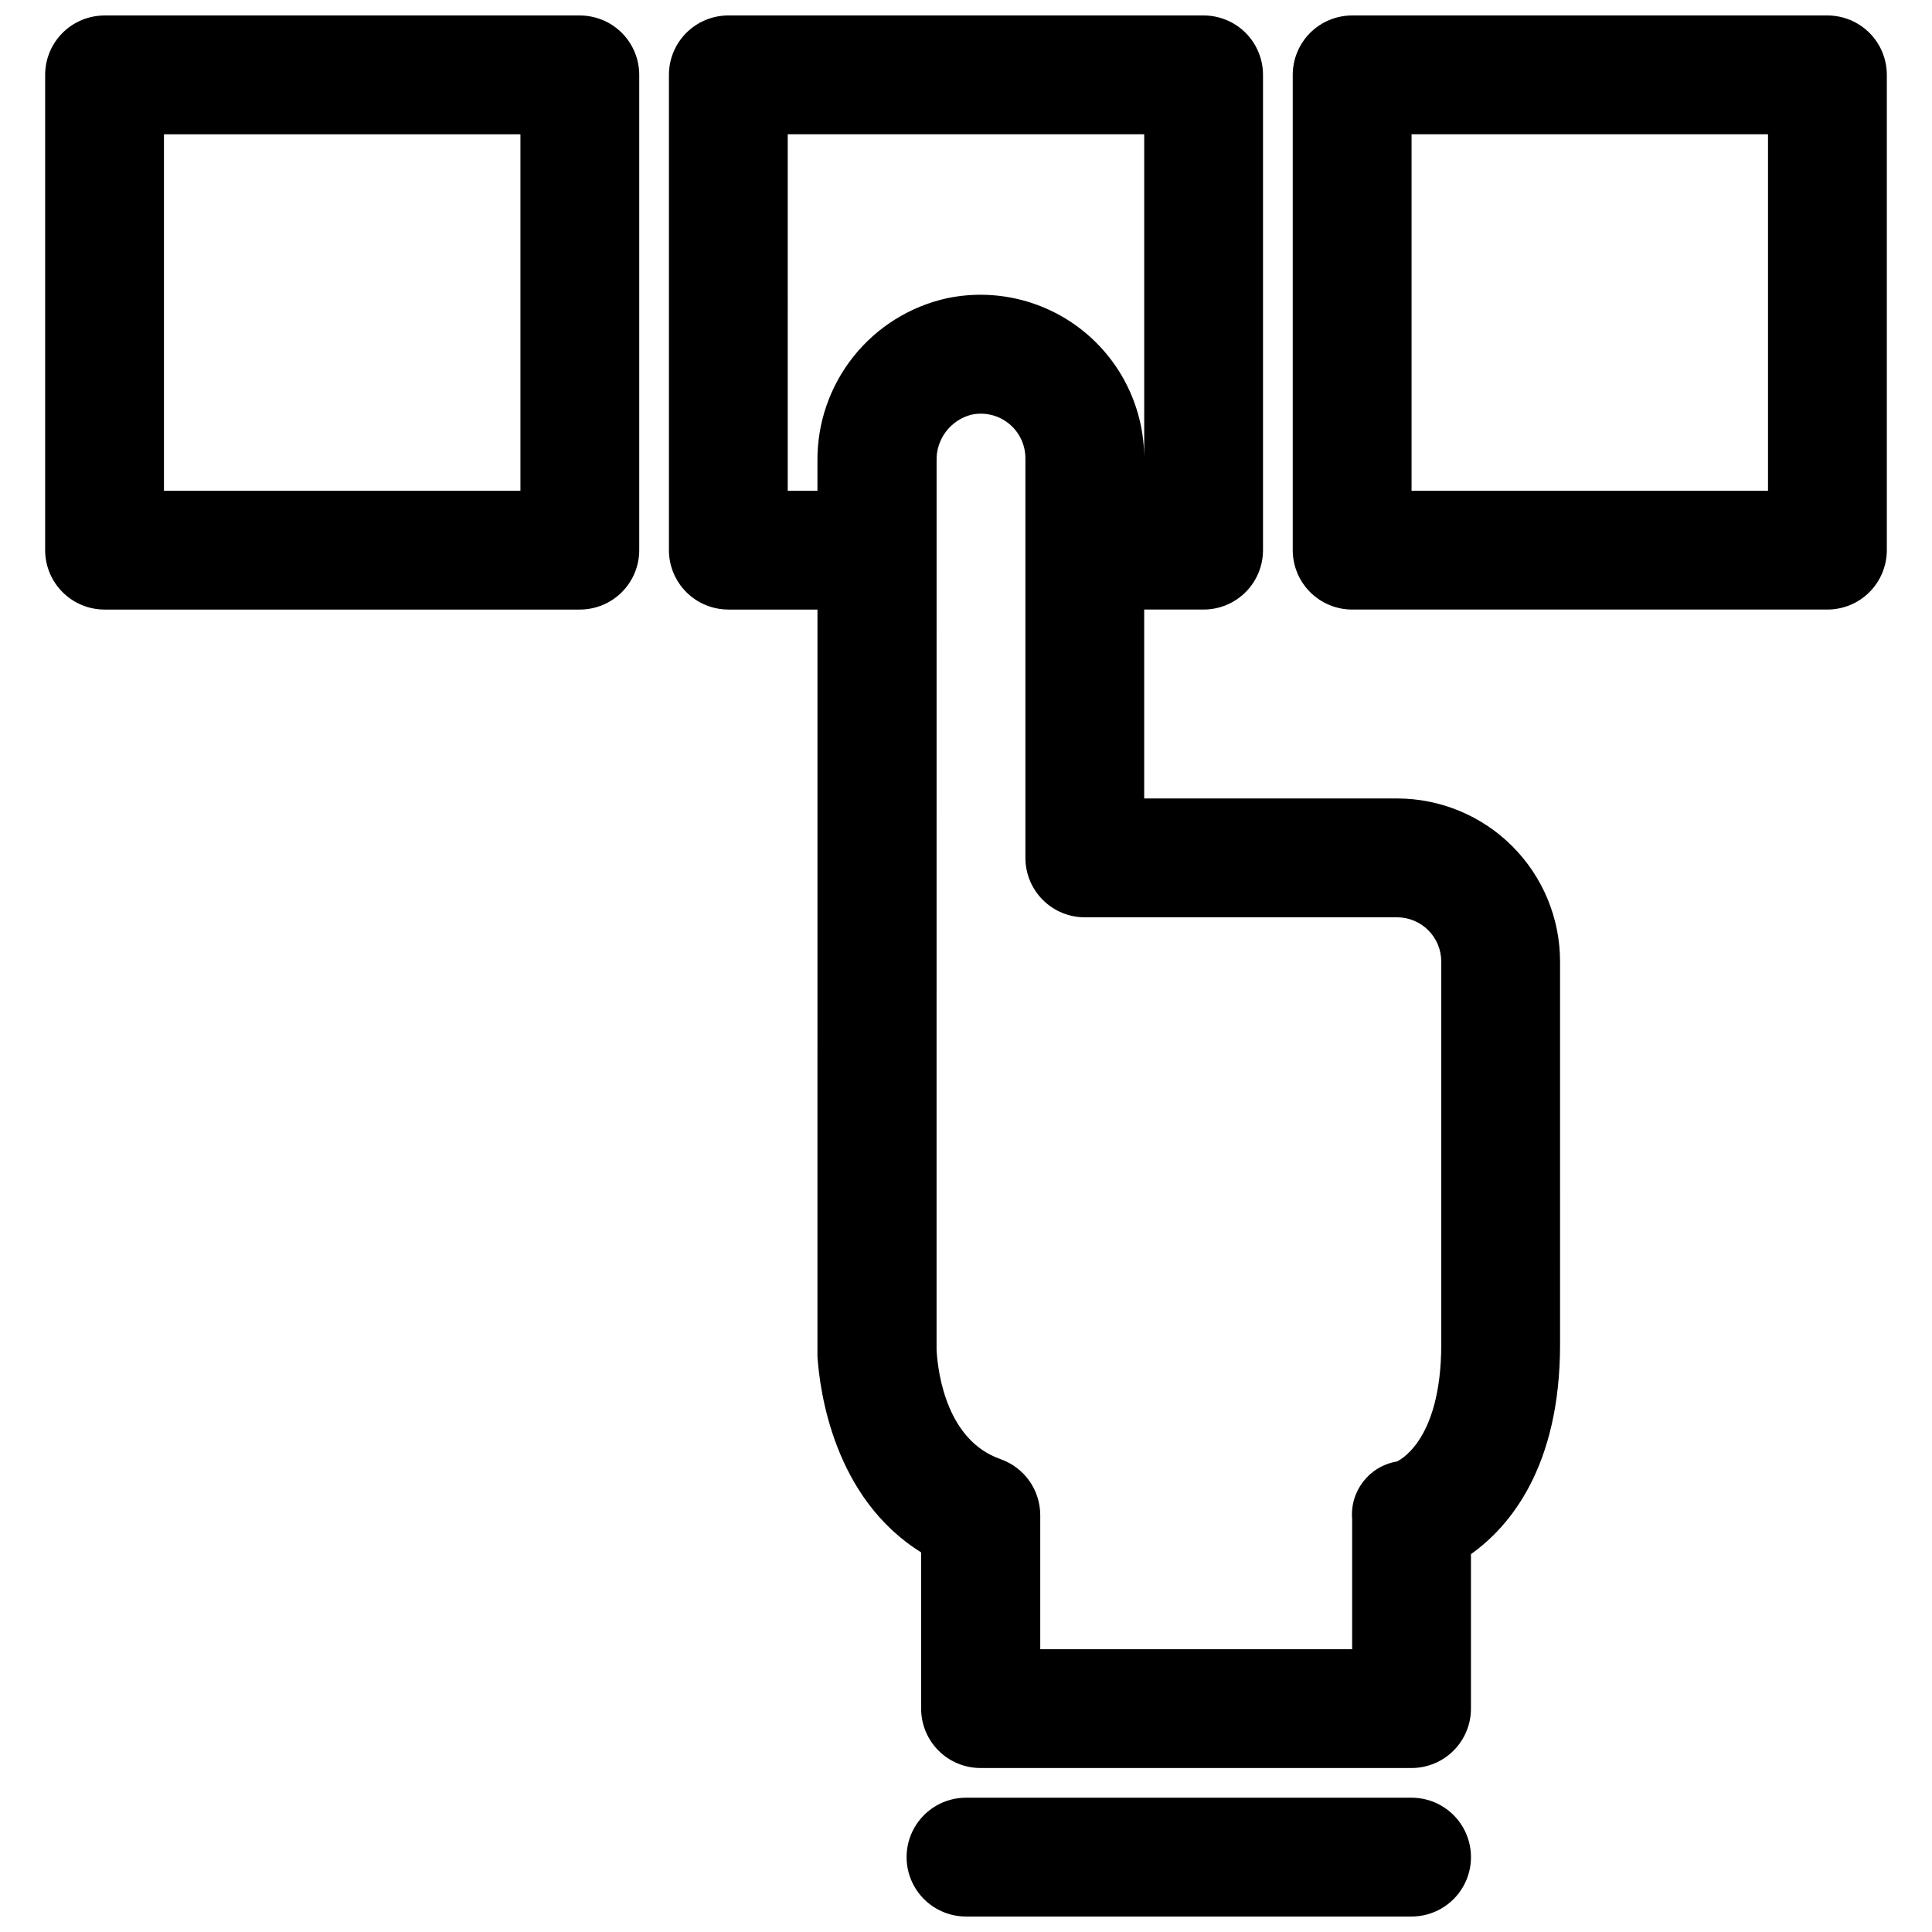
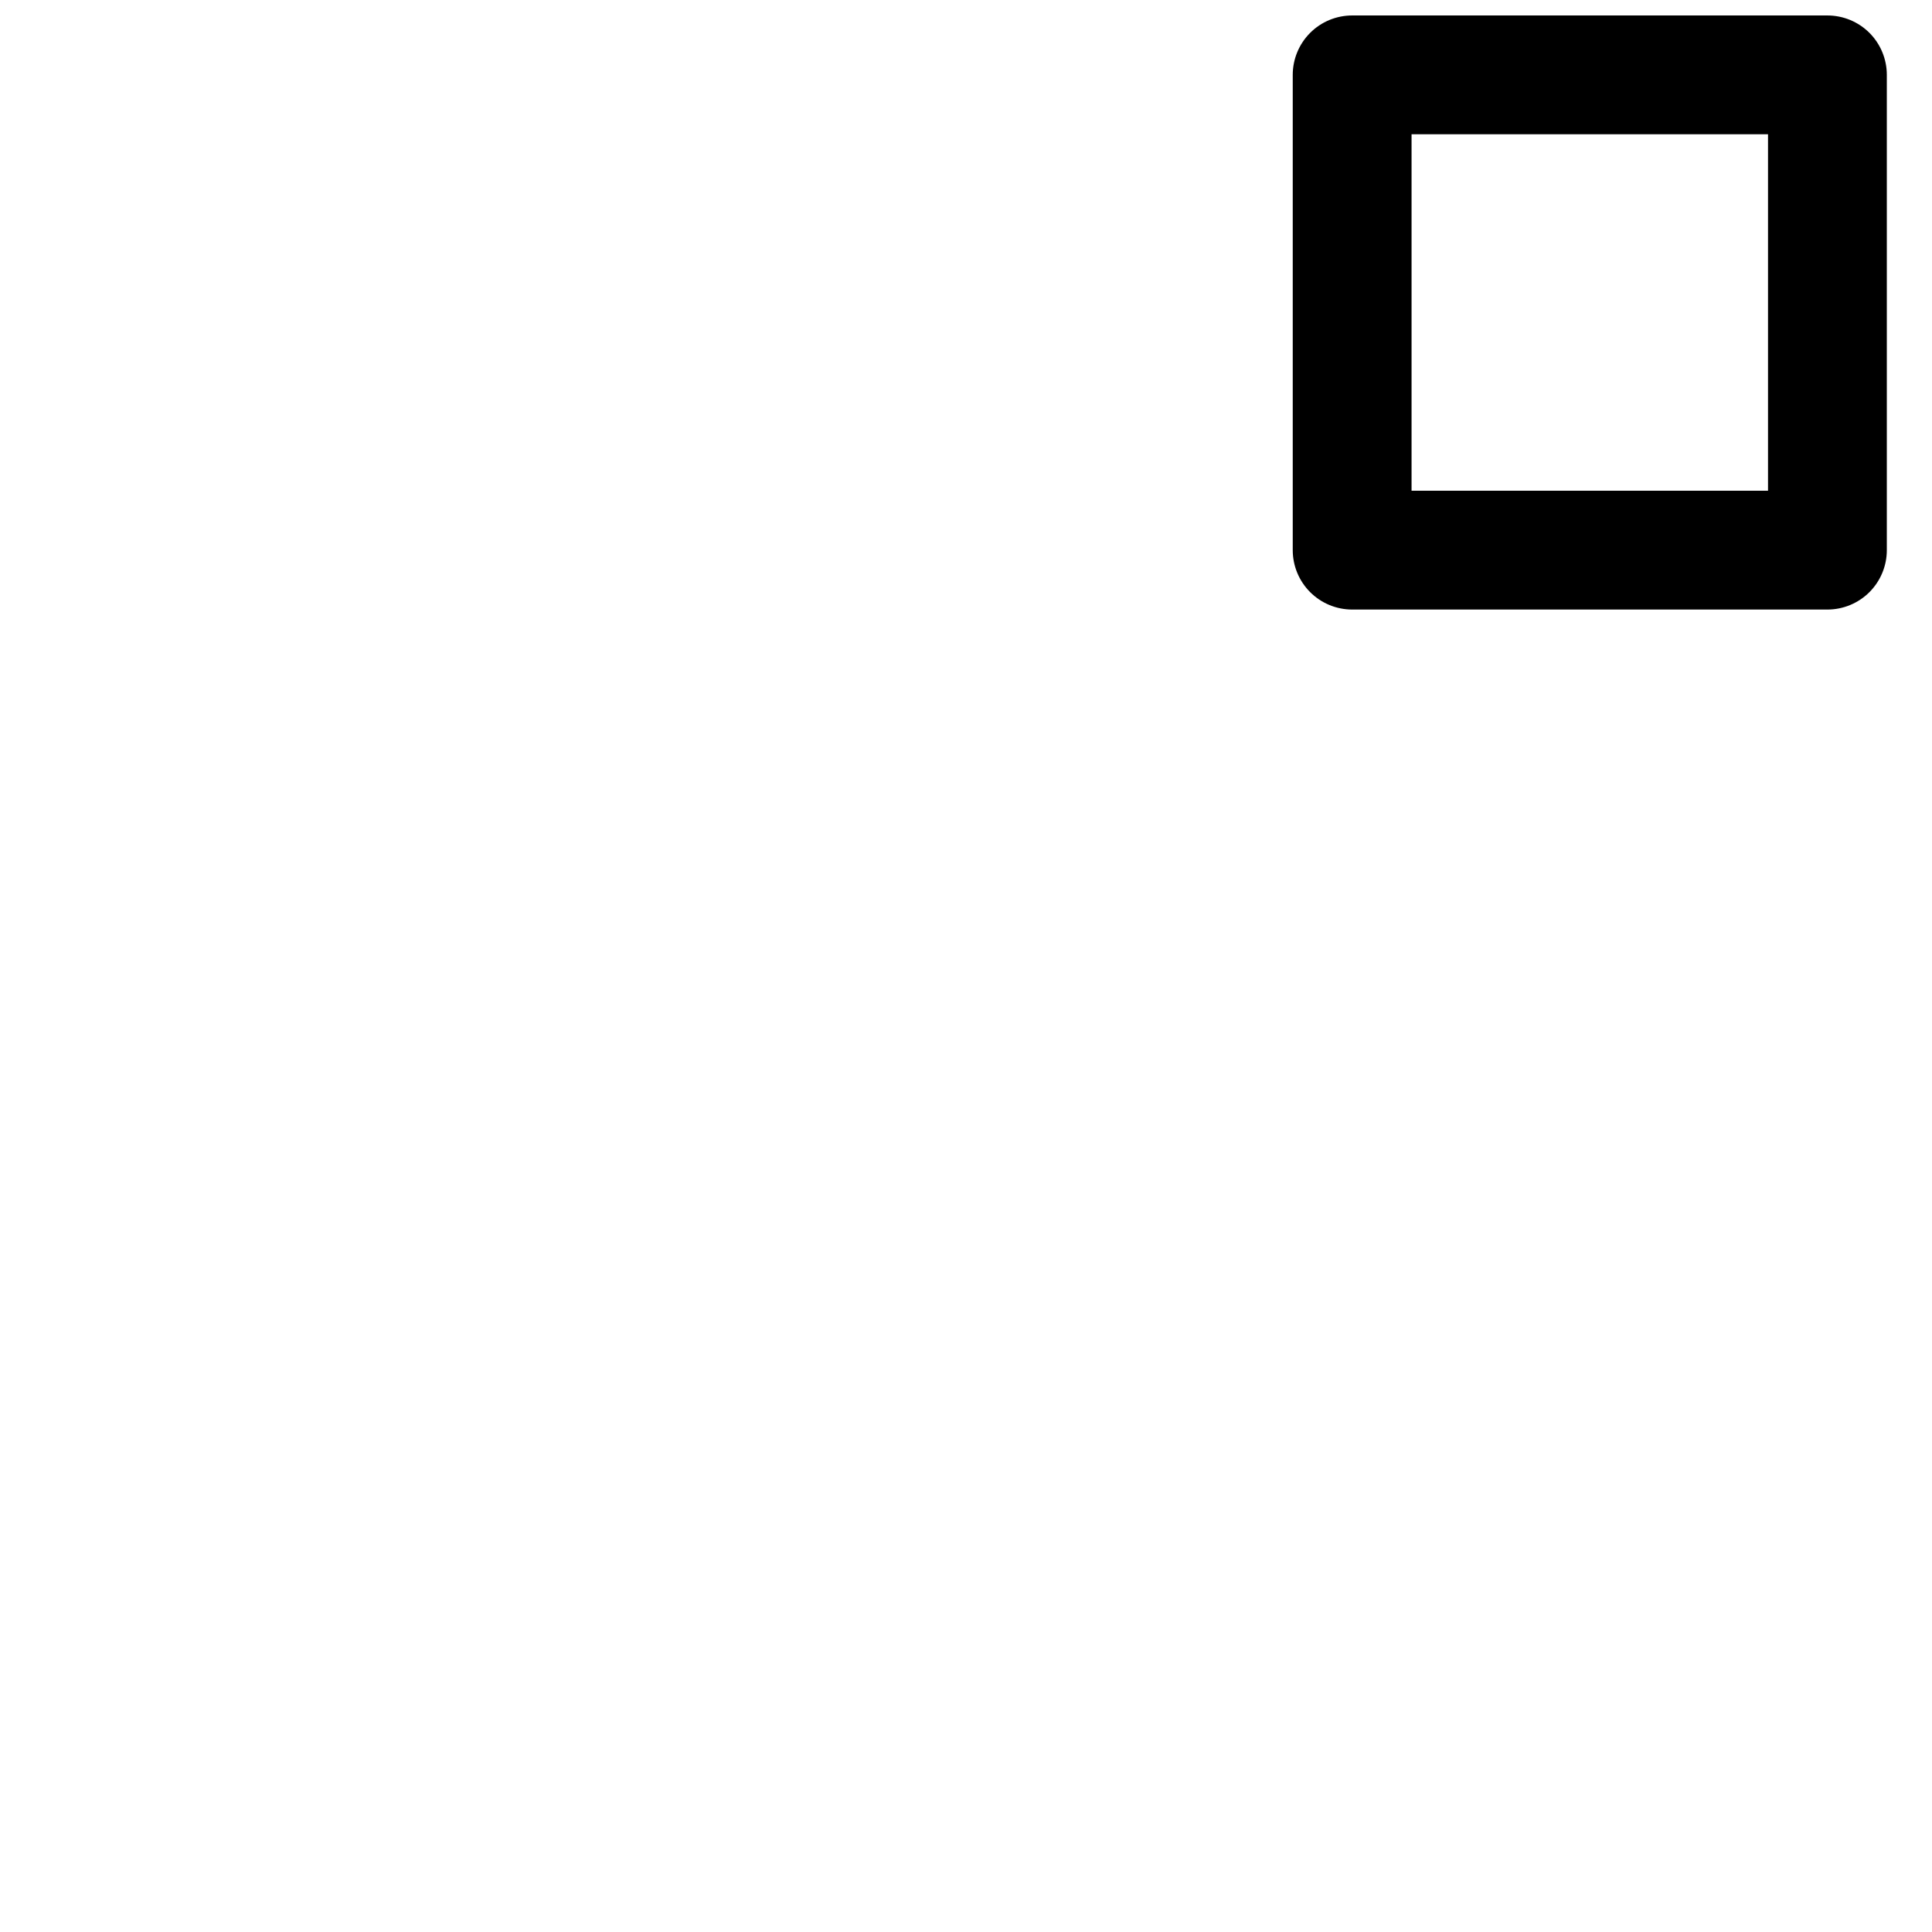
<svg xmlns="http://www.w3.org/2000/svg" width="800px" height="800px" version="1.1" viewBox="144 144 512 512">
  <defs>
    <clipPath id="d">
      <path d="m155 148.09h159v157.91h-159z" />
    </clipPath>
    <clipPath id="c">
-       <path d="m321 148.09h237v464.91h-237z" />
-     </clipPath>
+       </clipPath>
    <clipPath id="b">
      <path d="m486 148.09h159v157.91h-159z" />
    </clipPath>
    <clipPath id="a">
      <path d="m384 620h150v31.902h-150z" />
    </clipPath>
  </defs>
  <g>
    <g clip-path="url(#d)">
-       <path d="m171.71 305.54h125.95c4.172 0 8.18-1.66 11.133-4.613 2.949-2.953 4.609-6.957 4.609-11.133v-125.95c0-4.172-1.66-8.18-4.609-11.133-2.953-2.949-6.961-4.609-11.133-4.609h-125.95c-4.176 0-8.18 1.66-11.133 4.609-2.953 2.953-4.613 6.961-4.613 11.133v125.95c0 4.176 1.66 8.18 4.613 11.133s6.957 4.613 11.133 4.613zm15.742-125.95h94.465v94.465h-94.465z" />
-     </g>
+       </g>
    <g clip-path="url(#c)">
-       <path d="m337.02 305.54h23.617l-0.004 194.12v3.856c0.629 9.211 4.328 37.473 27.473 51.875l0.004 41.41c0 4.176 1.656 8.18 4.609 11.133 2.953 2.949 6.957 4.609 11.133 4.609h114.22c4.176 0 8.18-1.66 11.133-4.609 2.953-2.953 4.613-6.957 4.613-11.133v-40.938c10.312-7.32 23.617-23.145 23.617-55.578l-0.004-101.47c0-11.461-4.551-22.453-12.656-30.559-8.105-8.105-19.098-12.656-30.559-12.656h-66.992v-50.066h15.746c4.172 0 8.18-1.66 11.133-4.613 2.949-2.953 4.609-6.957 4.609-11.133v-125.95c0-4.172-1.66-8.18-4.609-11.133-2.953-2.949-6.961-4.609-11.133-4.609h-125.95c-4.176 0-8.18 1.66-11.133 4.609-2.953 2.953-4.613 6.961-4.613 11.133v125.95c0 4.176 1.66 8.18 4.613 11.133s6.957 4.613 11.133 4.613zm177.2 81.555c3.109 0 6.094 1.234 8.293 3.434 2.199 2.199 3.434 5.184 3.434 8.293v101.47c0 26.371-11.887 31.016-11.73 31.016h0.004c-7.344 1.207-12.52 7.859-11.887 15.27v34.48h-82.656v-35.504c0.004-3.266-1.012-6.453-2.902-9.121-1.891-2.664-4.562-4.676-7.648-5.754-13.934-4.879-16.531-22.043-16.926-28.891v-2.125l0.004-233.48c-0.184-5.746 3.644-10.848 9.207-12.281 3.512-0.77 7.184 0.105 9.973 2.375 2.785 2.266 4.391 5.68 4.356 9.273v105.8c0 4.176 1.66 8.18 4.613 11.133 2.949 2.953 6.957 4.613 11.133 4.613zm-161.46-207.51h94.465v94.465-8.66c-0.031-13.047-5.934-25.387-16.07-33.598-10.137-8.215-23.43-11.43-36.199-8.754-9.801 2.164-18.559 7.633-24.805 15.488-6.25 7.852-9.609 17.613-9.52 27.652v7.871h-7.871z" />
-     </g>
+       </g>
    <g clip-path="url(#b)">
      <path d="m486.59 163.84v125.95c0 4.176 1.66 8.18 4.613 11.133s6.957 4.613 11.133 4.613h125.95c4.172 0 8.18-1.66 11.133-4.613 2.949-2.953 4.609-6.957 4.609-11.133v-125.95c0-4.172-1.66-8.18-4.609-11.133-2.953-2.949-6.961-4.609-11.133-4.609h-125.95c-4.176 0-8.18 1.66-11.133 4.609-2.953 2.953-4.613 6.961-4.613 11.133zm31.488 15.742 94.465 0.004v94.465h-94.465z" />
    </g>
    <g clip-path="url(#a)">
-       <path d="m518.08 620.41h-118.08c-5.625 0-10.824 3-13.637 7.875-2.812 4.871-2.812 10.871 0 15.742s8.012 7.871 13.637 7.871h118.08c5.625 0 10.824-3 13.637-7.871s2.812-10.871 0-15.742c-2.812-4.875-8.012-7.875-13.637-7.875z" />
-     </g>
+       </g>
  </g>
</svg>